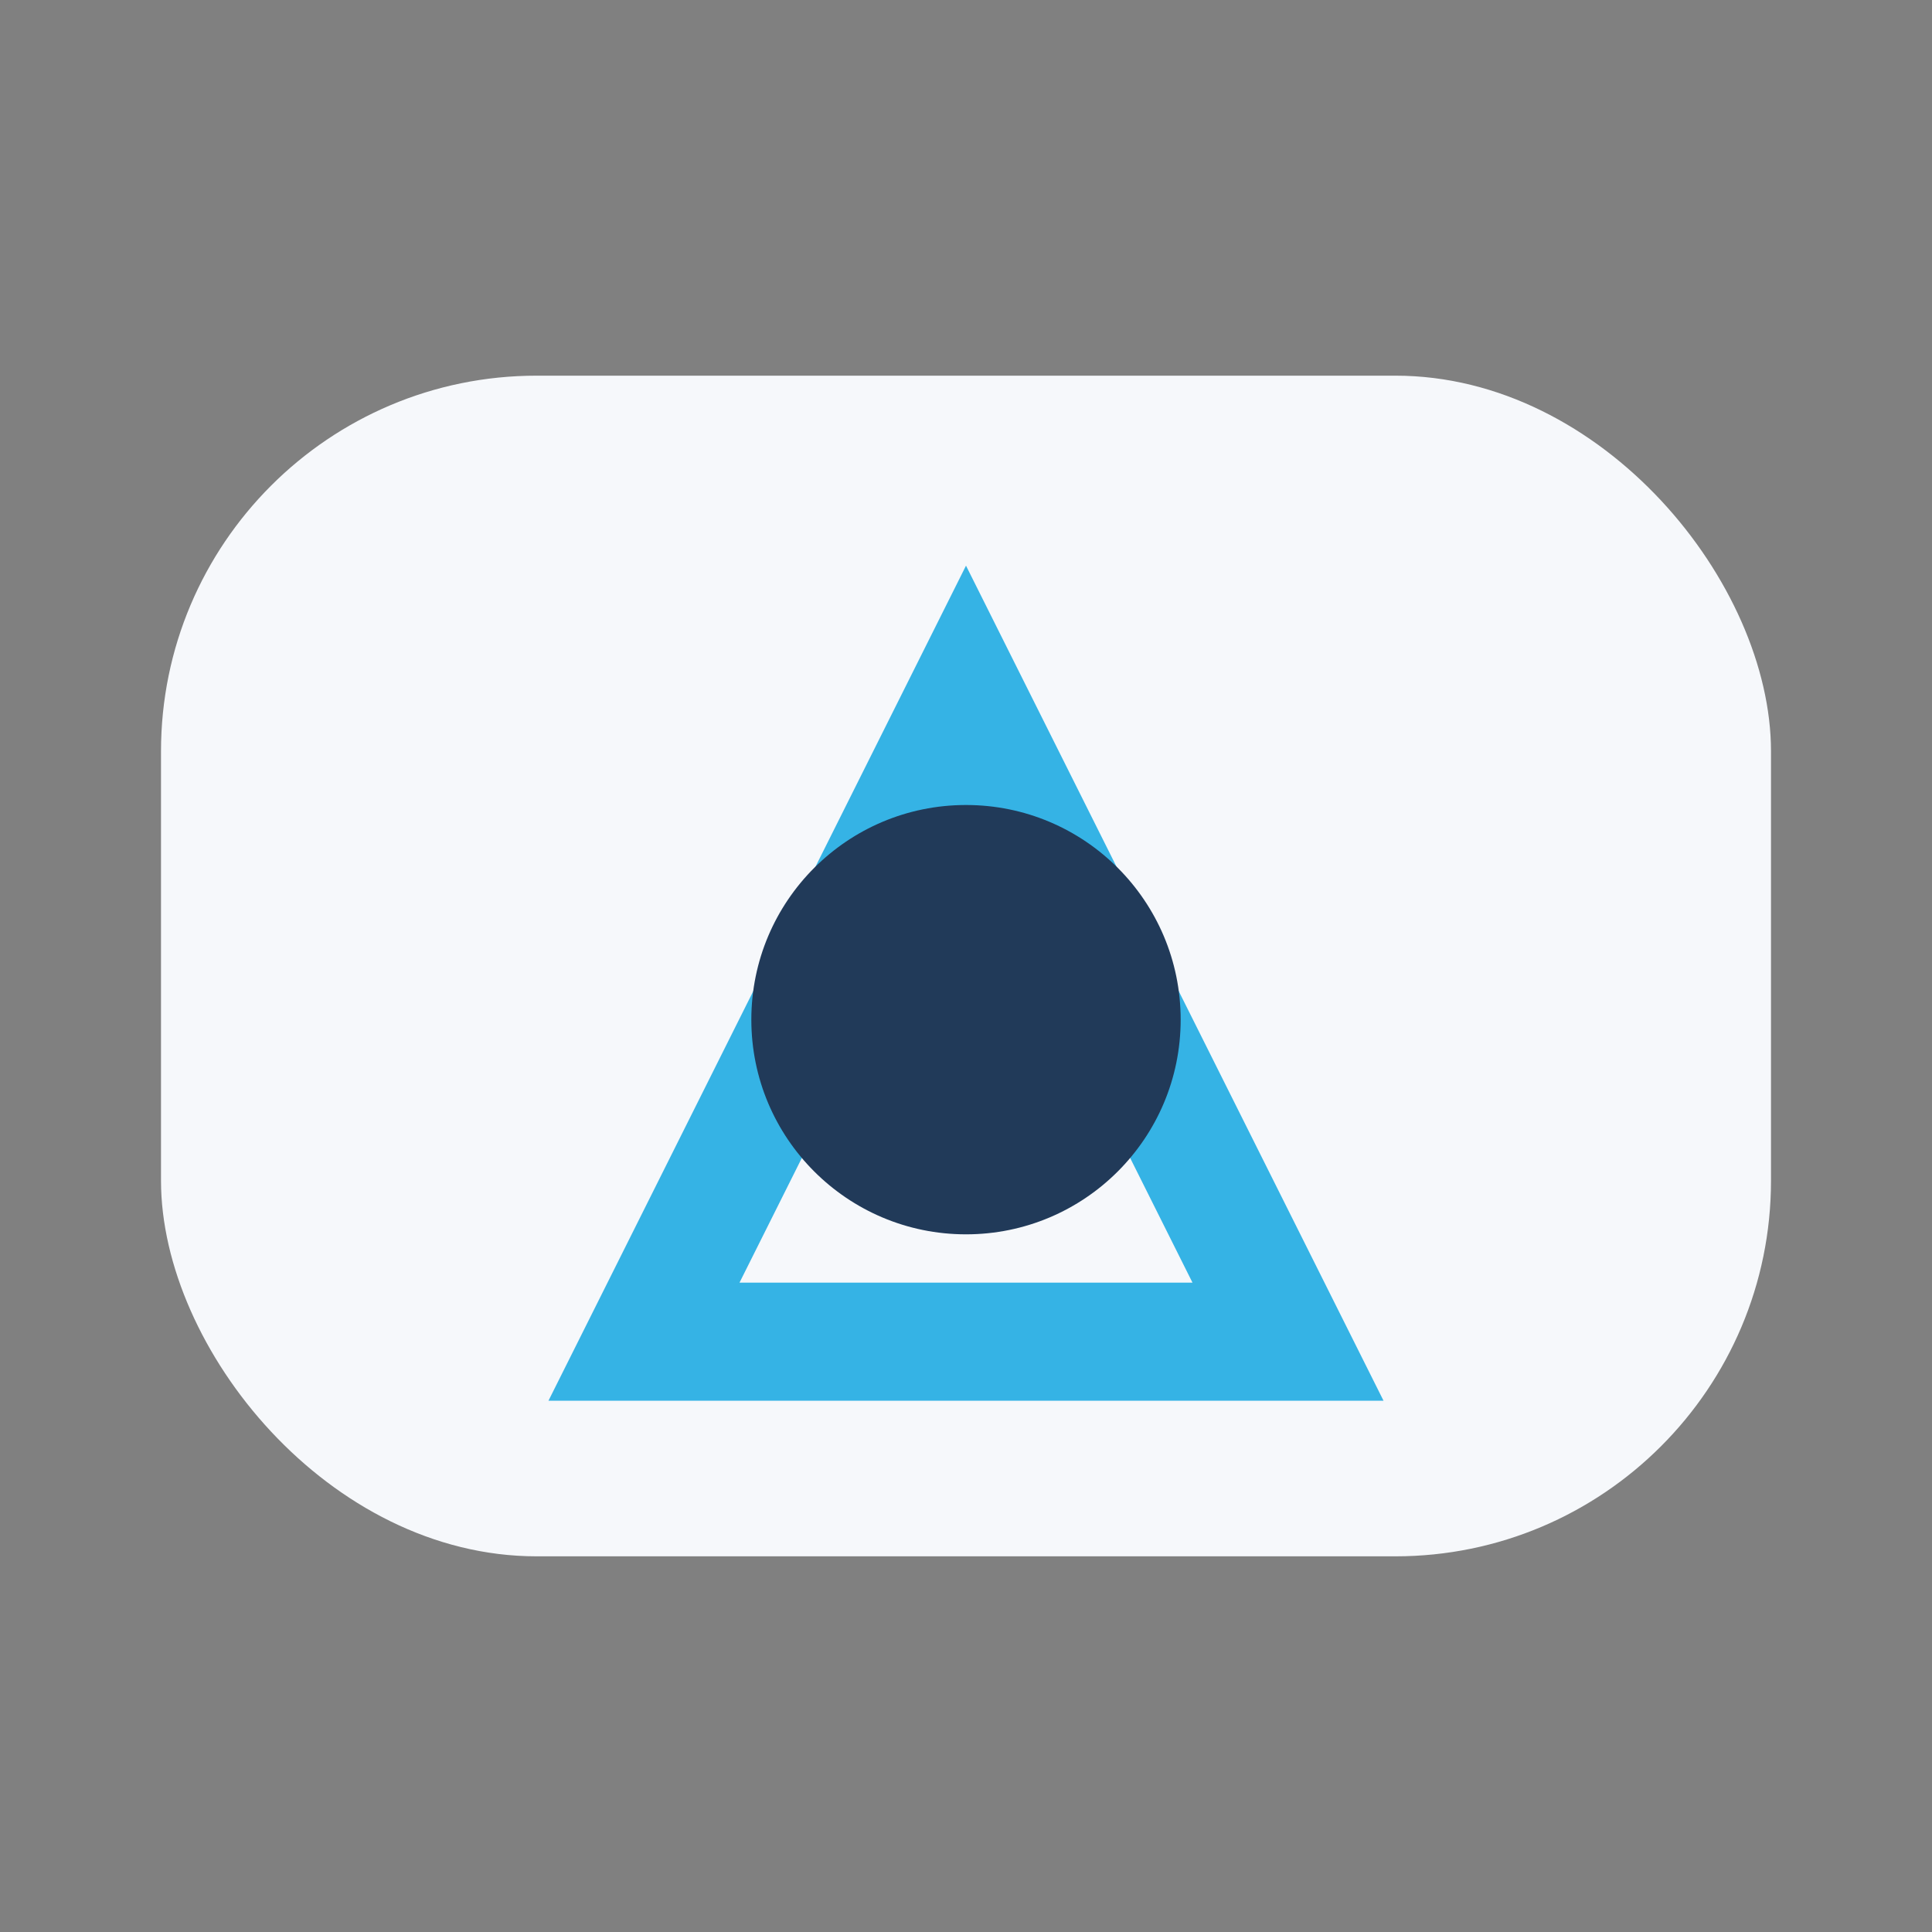
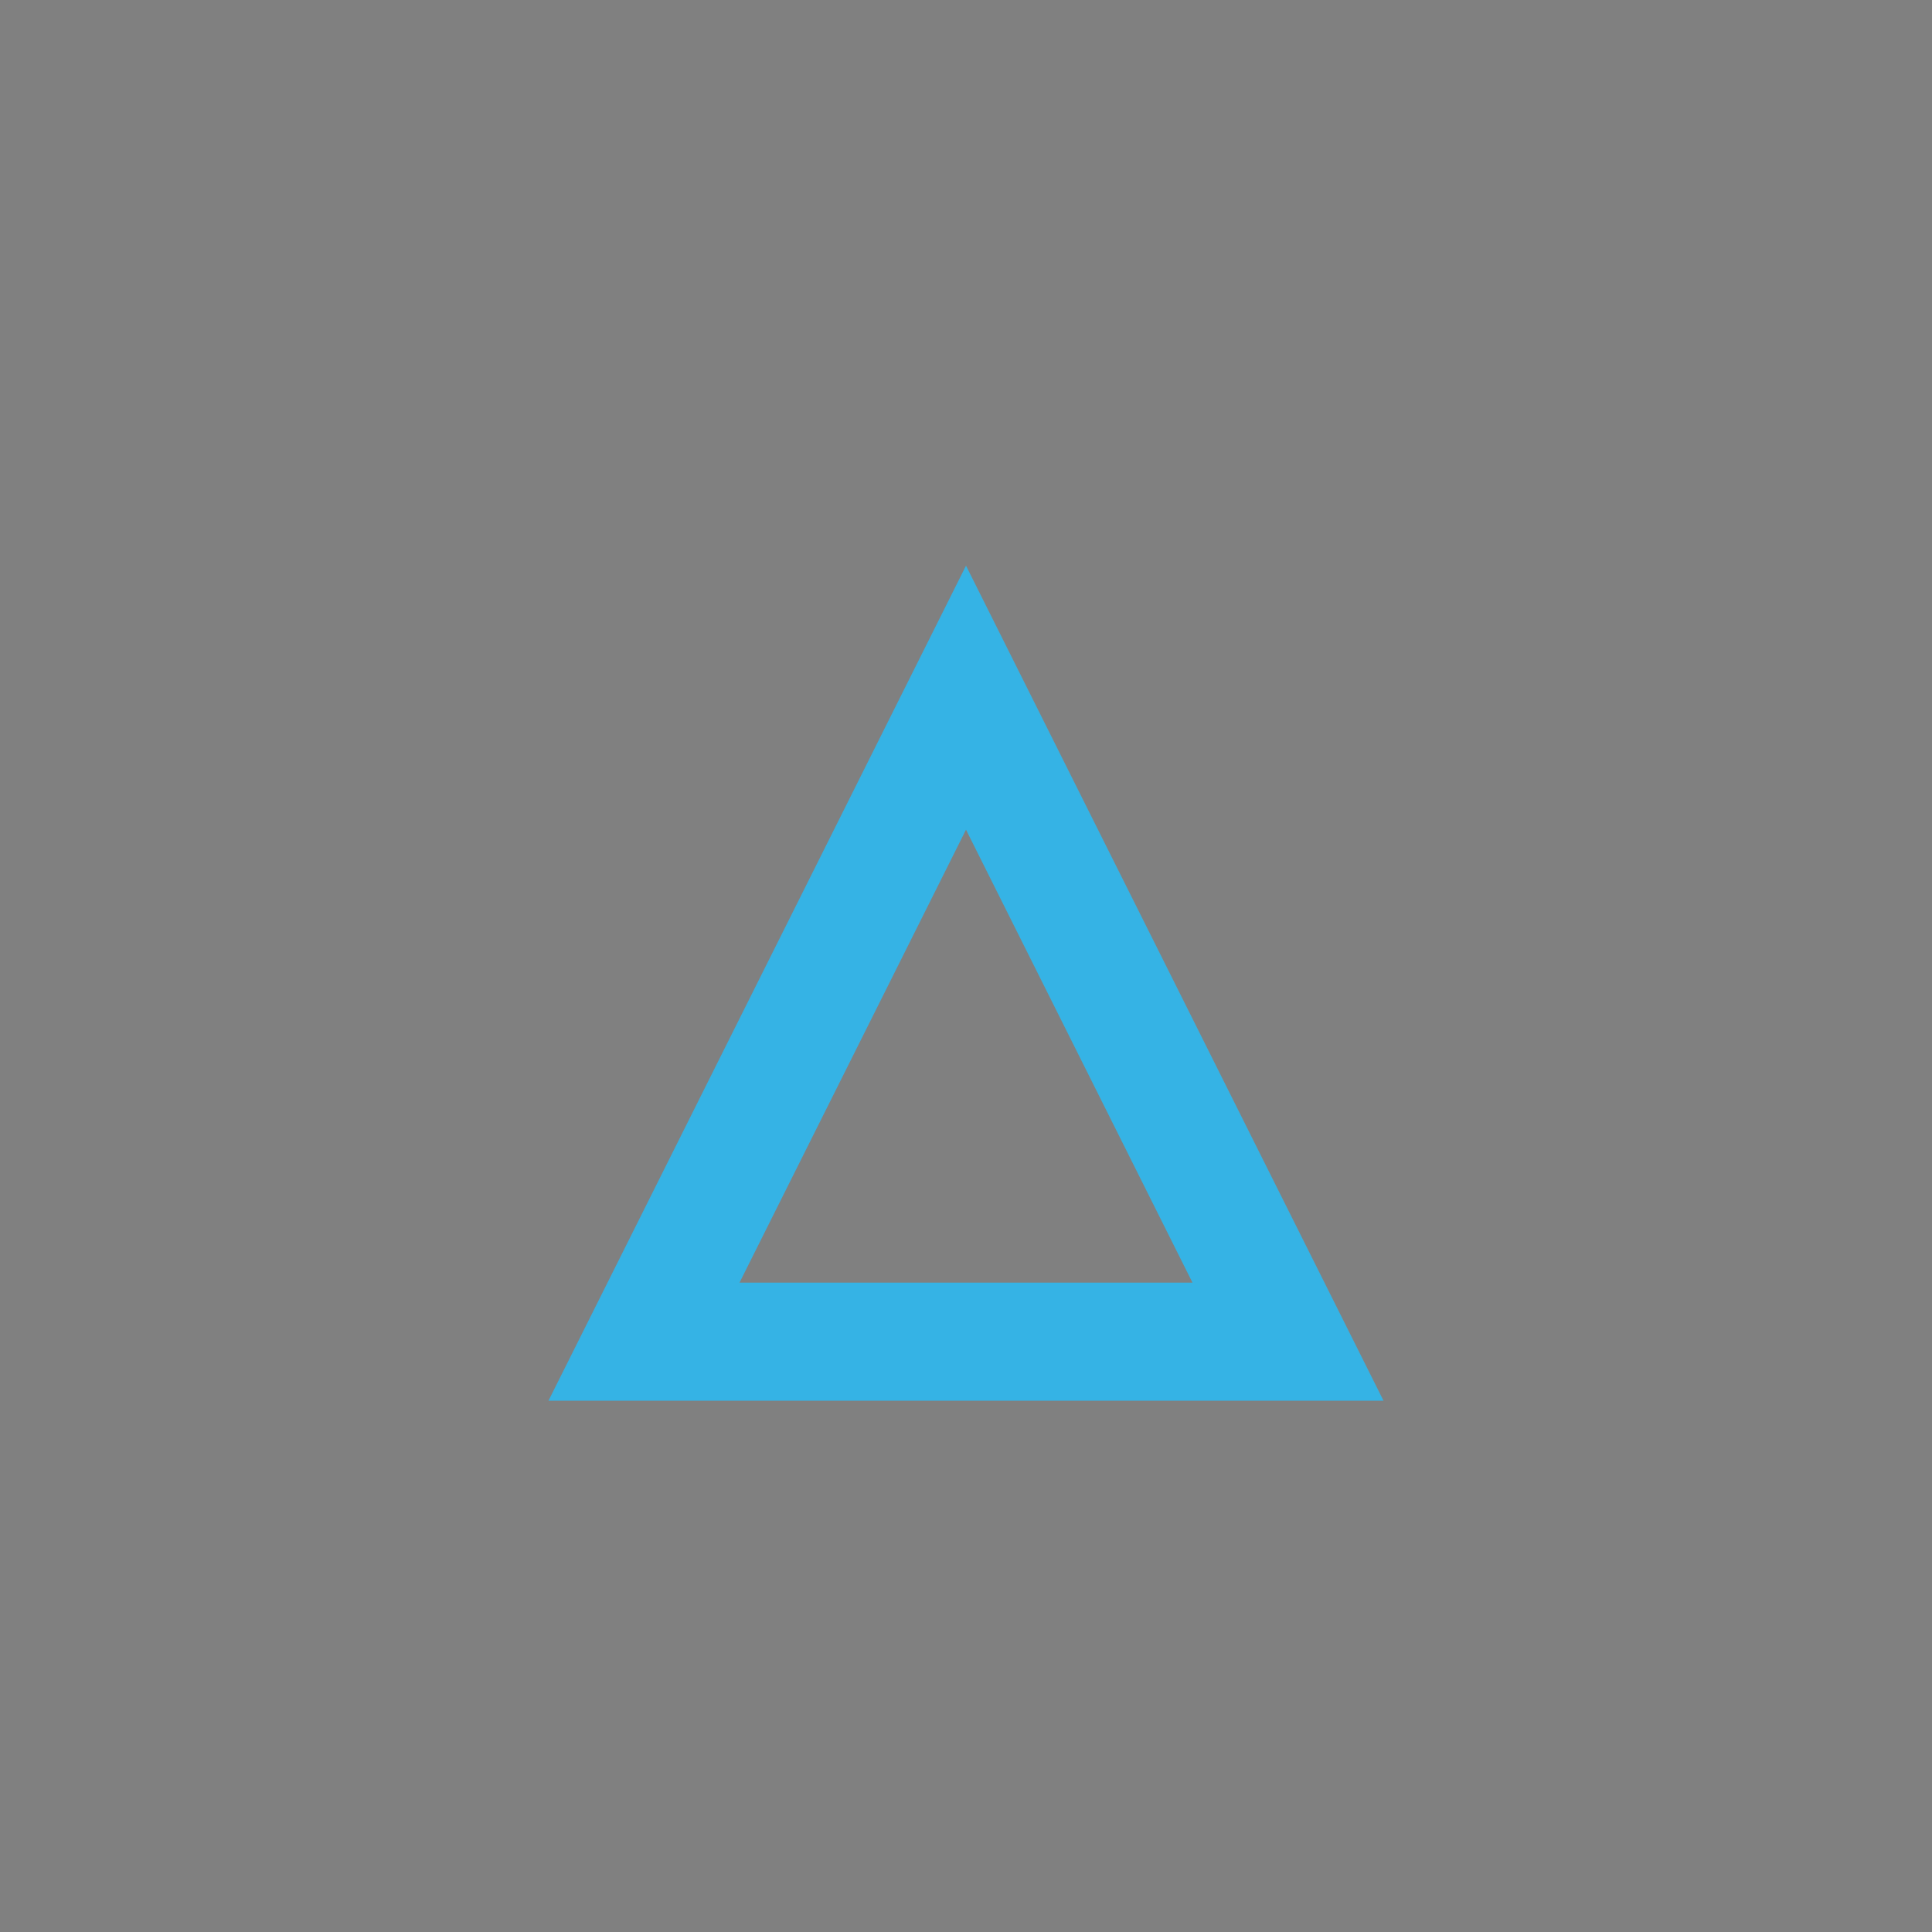
<svg xmlns="http://www.w3.org/2000/svg" width="36" height="36" viewBox="0 0 36 36">
  <rect x="0" y="0" width="36" height="36" fill="#808080" stroke="none" />
-   <rect x="3" y="7" width="30" height="22" rx="7" fill="#F6F8FB" />
  <polygon points="12,25 18,13 24,25" fill="none" stroke="#35B3E5" stroke-width="2.2" />
-   <circle cx="18" cy="19" r="4" fill="#213A59" />
</svg>